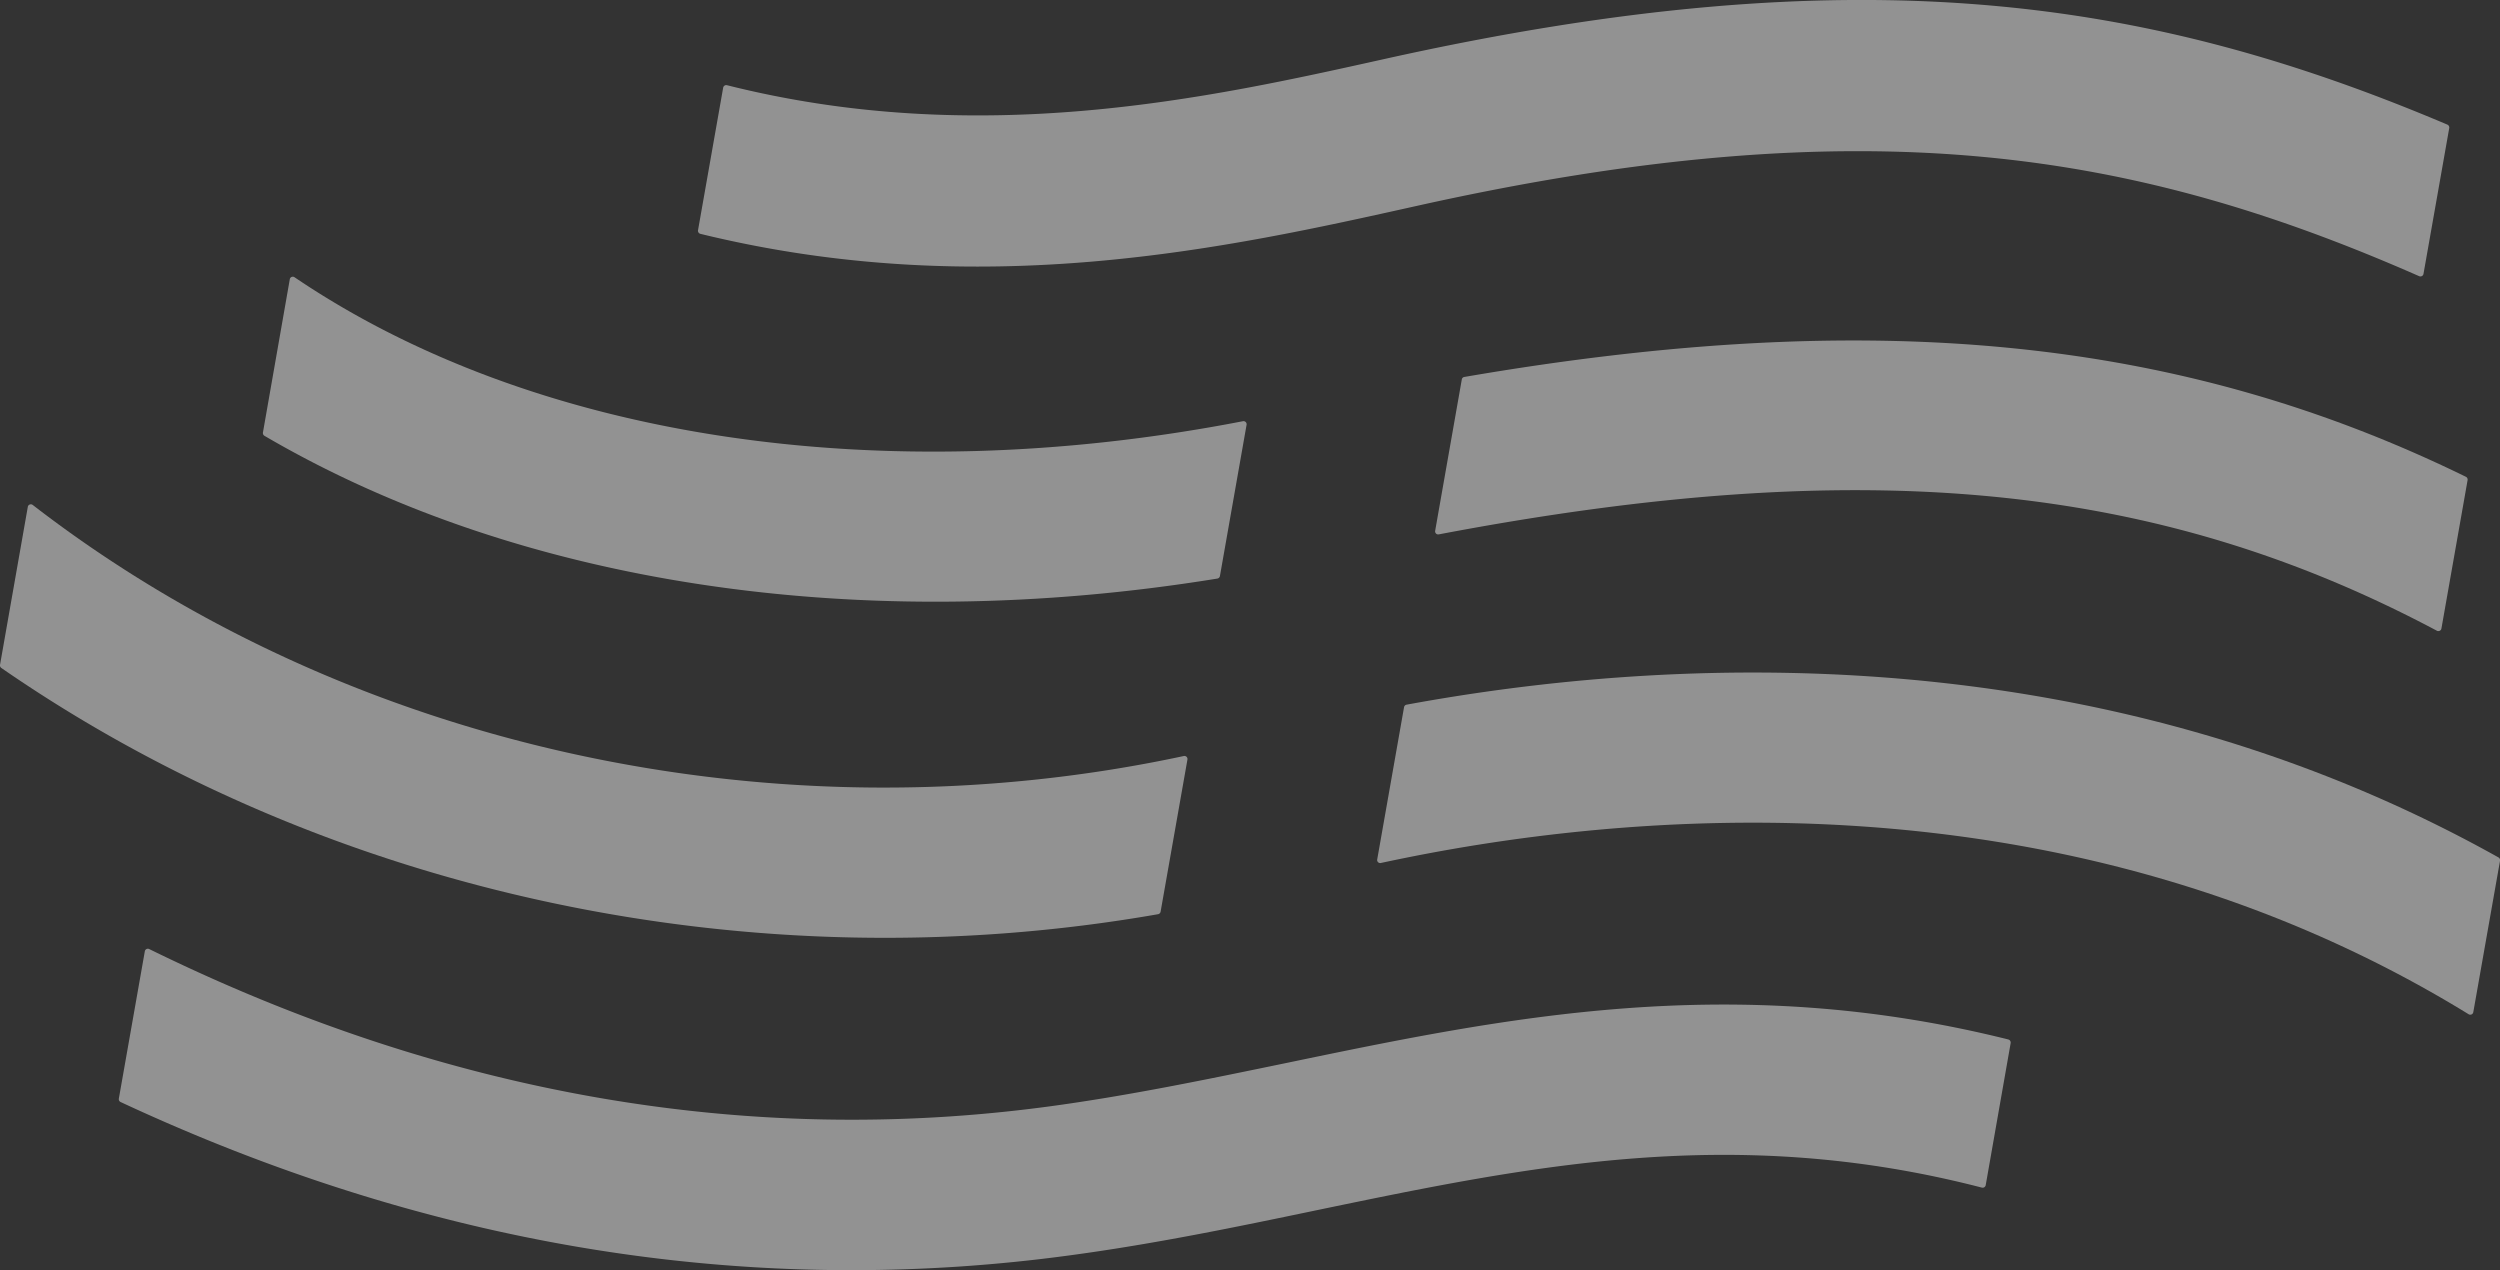
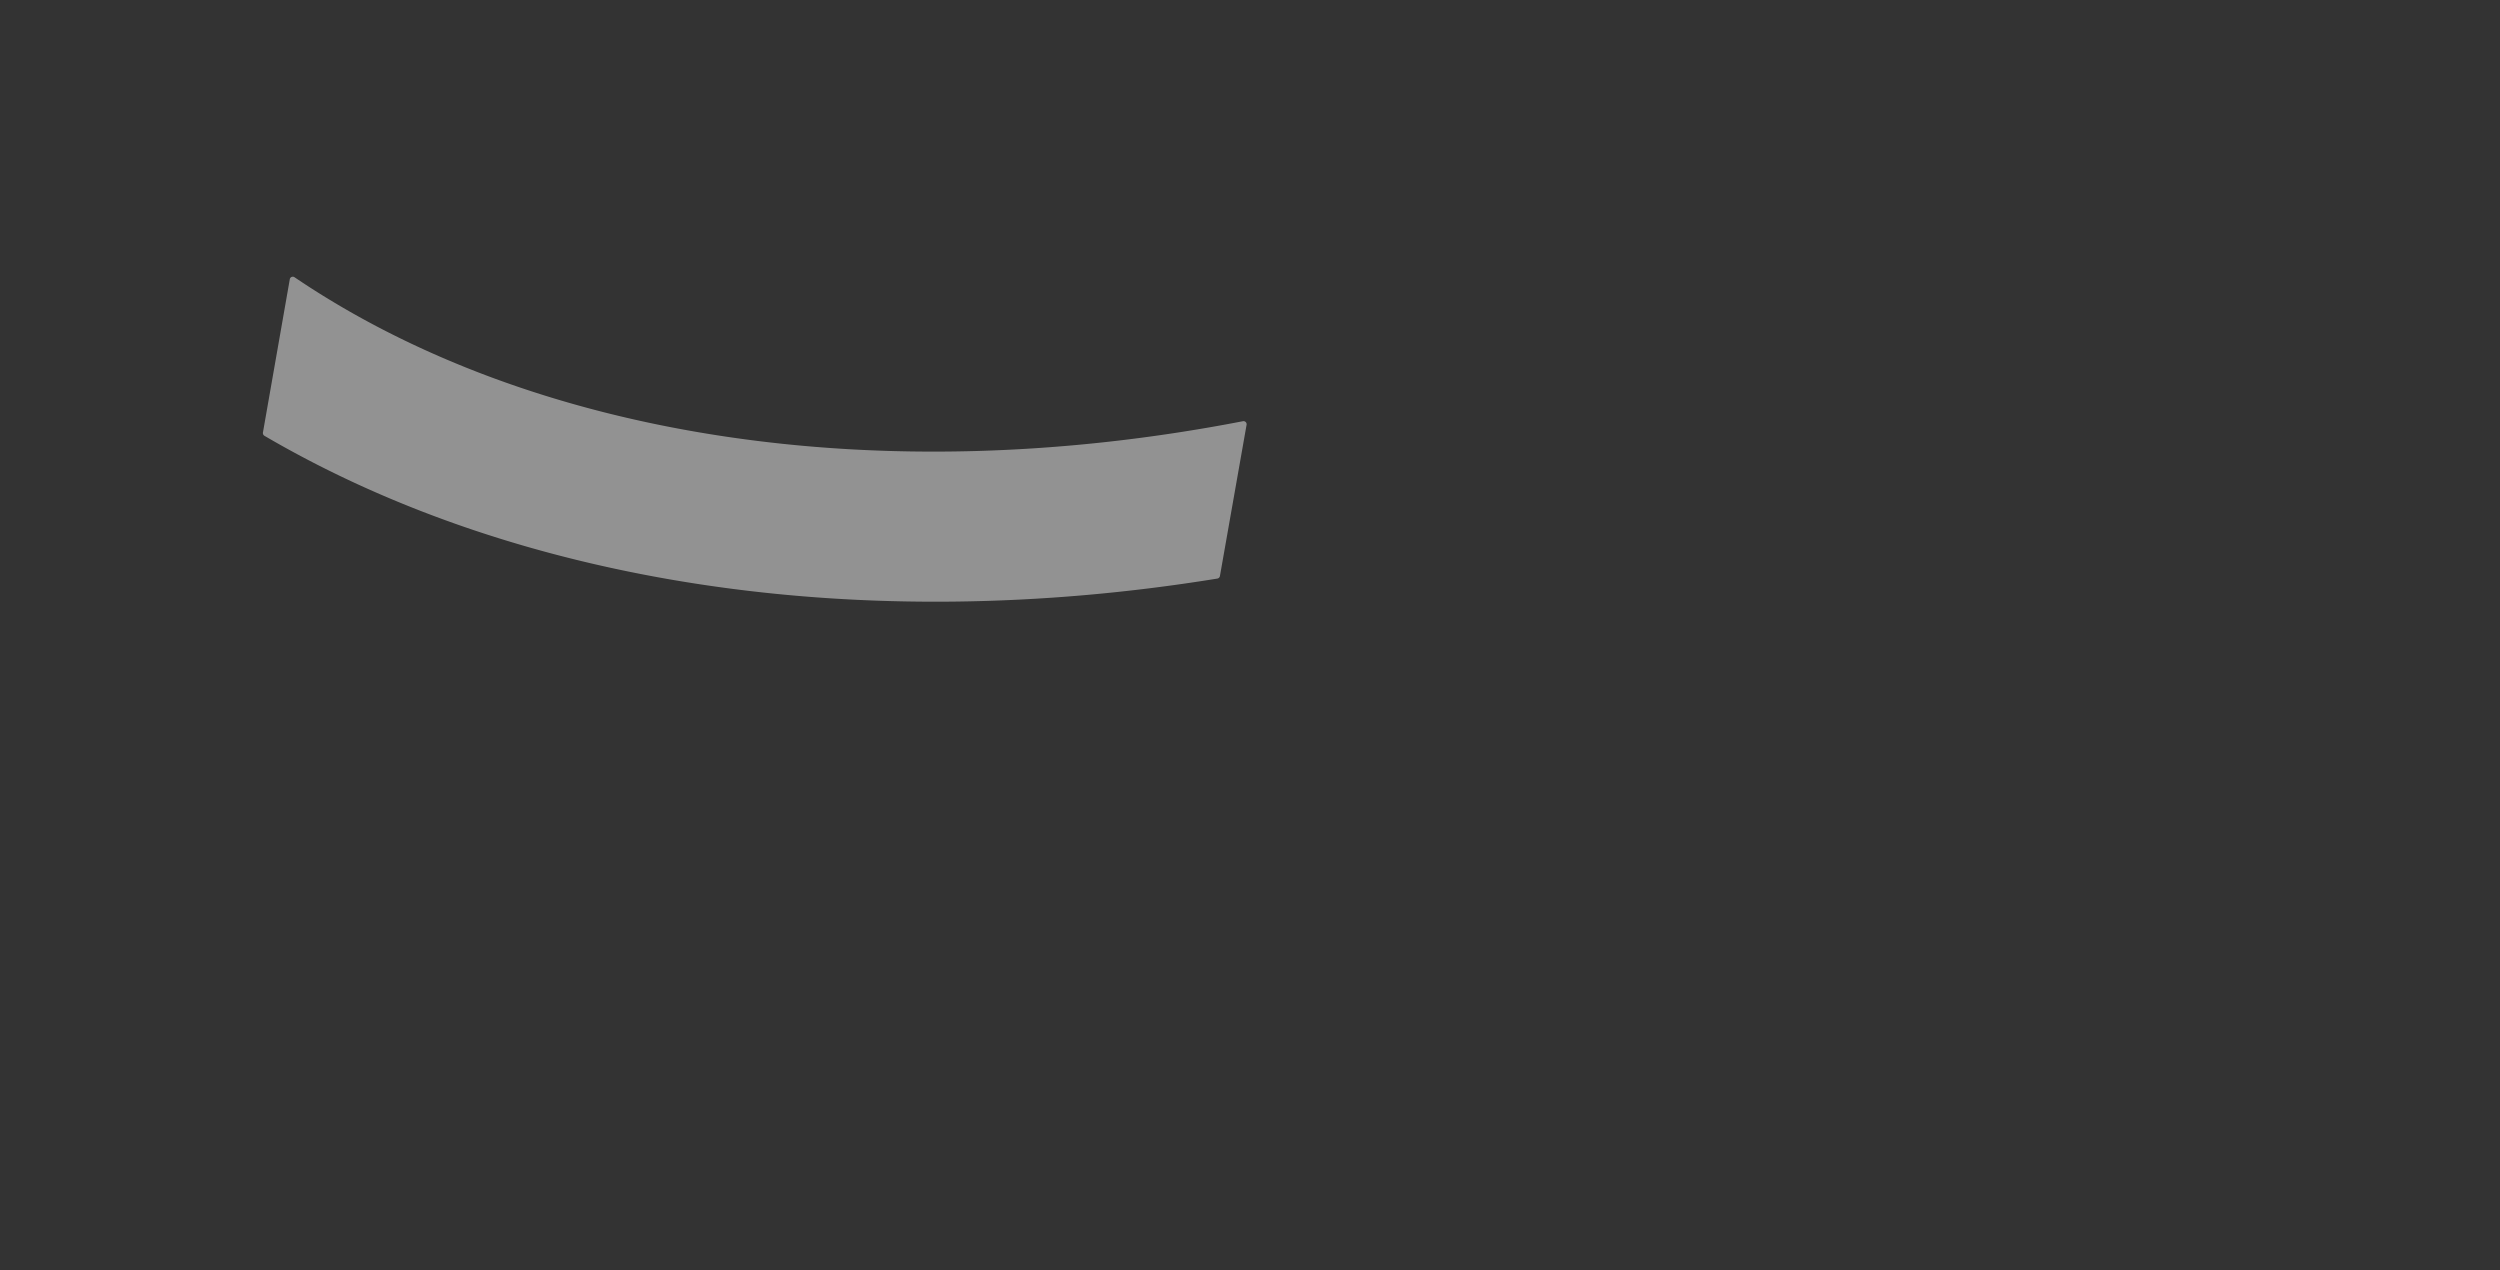
<svg xmlns="http://www.w3.org/2000/svg" viewBox="0 0 988.71 502.28">
  <rect x="0" y="0" width="988.71" height="502.28" fill="#333333" stroke="none" />
  <defs>
    <style>.cls-1{opacity:0.5;}.cls-2{fill:#f2f2f2;}</style>
  </defs>
  <g id="图层_2" data-name="图层 2">
    <g id="图层_1-2" data-name="图层 1">
      <g class="cls-1">
-         <path class="cls-2" d="M975.89,189.89l-10.35,58.69a1.23,1.23,0,0,1-1.79.86c-110.66-58.79-226.8-70-394.7-38.11a1.21,1.21,0,0,1-1.47-1.36c1.62-9.24,9.41-53.46,10.55-59.95a1.18,1.18,0,0,1,1-.94c162-27.85,283.2-15.71,396.06,39.47A1.25,1.25,0,0,1,975.89,189.89Z" />
-         <path class="cls-2" d="M286,34.7a1.23,1.23,0,0,1,1.51-1c100.35,25.23,190.92,5,259.64-10.28C735.37-18.52,850-.65,967.88,49.28a1.26,1.26,0,0,1,.75,1.37l-10.18,57.67a1.23,1.23,0,0,1-1.71.9c-111.47-49-217.6-67.67-396.67-27.74C485.91,98,388.47,119.75,277,92.48a1.26,1.26,0,0,1-.94-1.44Z" />
        <path class="cls-2" d="M114.61,110.44a1.2,1.2,0,0,1,1.87-.79c94.23,63.79,231.7,84.71,375,56.95A1.23,1.23,0,0,1,493,168l-10.54,59.81a1.25,1.25,0,0,1-1,1c-140.83,22.87-276.25,2.45-376.88-56.46a1.27,1.27,0,0,1-.59-1.31Z" />
-         <path class="cls-2" d="M0,263l11-62.54a1.21,1.21,0,0,1,1.95-.75C137.82,296.14,308.47,333.2,468.16,299a1.21,1.21,0,0,1,1.45,1.4L459,360.55a1.27,1.27,0,0,1-1,1c-159.89,28-327.66-7.67-457.44-97.36A1.25,1.25,0,0,1,0,263Z" />
-         <path class="cls-2" d="M785.32,468.68a1.23,1.23,0,0,1-1.52,1c-98.07-25.38-178.64-8.6-263.37,9-31.49,6.58-64.11,13.34-97.72,17.84a640.36,640.36,0,0,1-86,5.81c-97.27,0-194.06-22.25-289-66.49a1.27,1.27,0,0,1-.71-1.35l10.28-58.27a1.21,1.21,0,0,1,1.74-.88c116.8,57.39,236.4,78.32,355.74,62.26,31.53-4.24,63.07-10.82,93.57-17.12,87-18.09,176.55-36.68,285.91-9.39a1.28,1.28,0,0,1,.94,1.44Z" />
-         <path class="cls-2" d="M976.28,401.1c-159.13-97.76-335.5-80.25-430.19-59.8a1.2,1.2,0,0,1-1.42-1.42l10.61-60.19a1.23,1.23,0,0,1,1-1c103.39-19.05,272.85-28.49,431.81,60.4a1.28,1.28,0,0,1,.63,1.32l-10.57,59.88A1.22,1.22,0,0,1,976.28,401.1Z" />
      </g>
    </g>
  </g>
</svg>